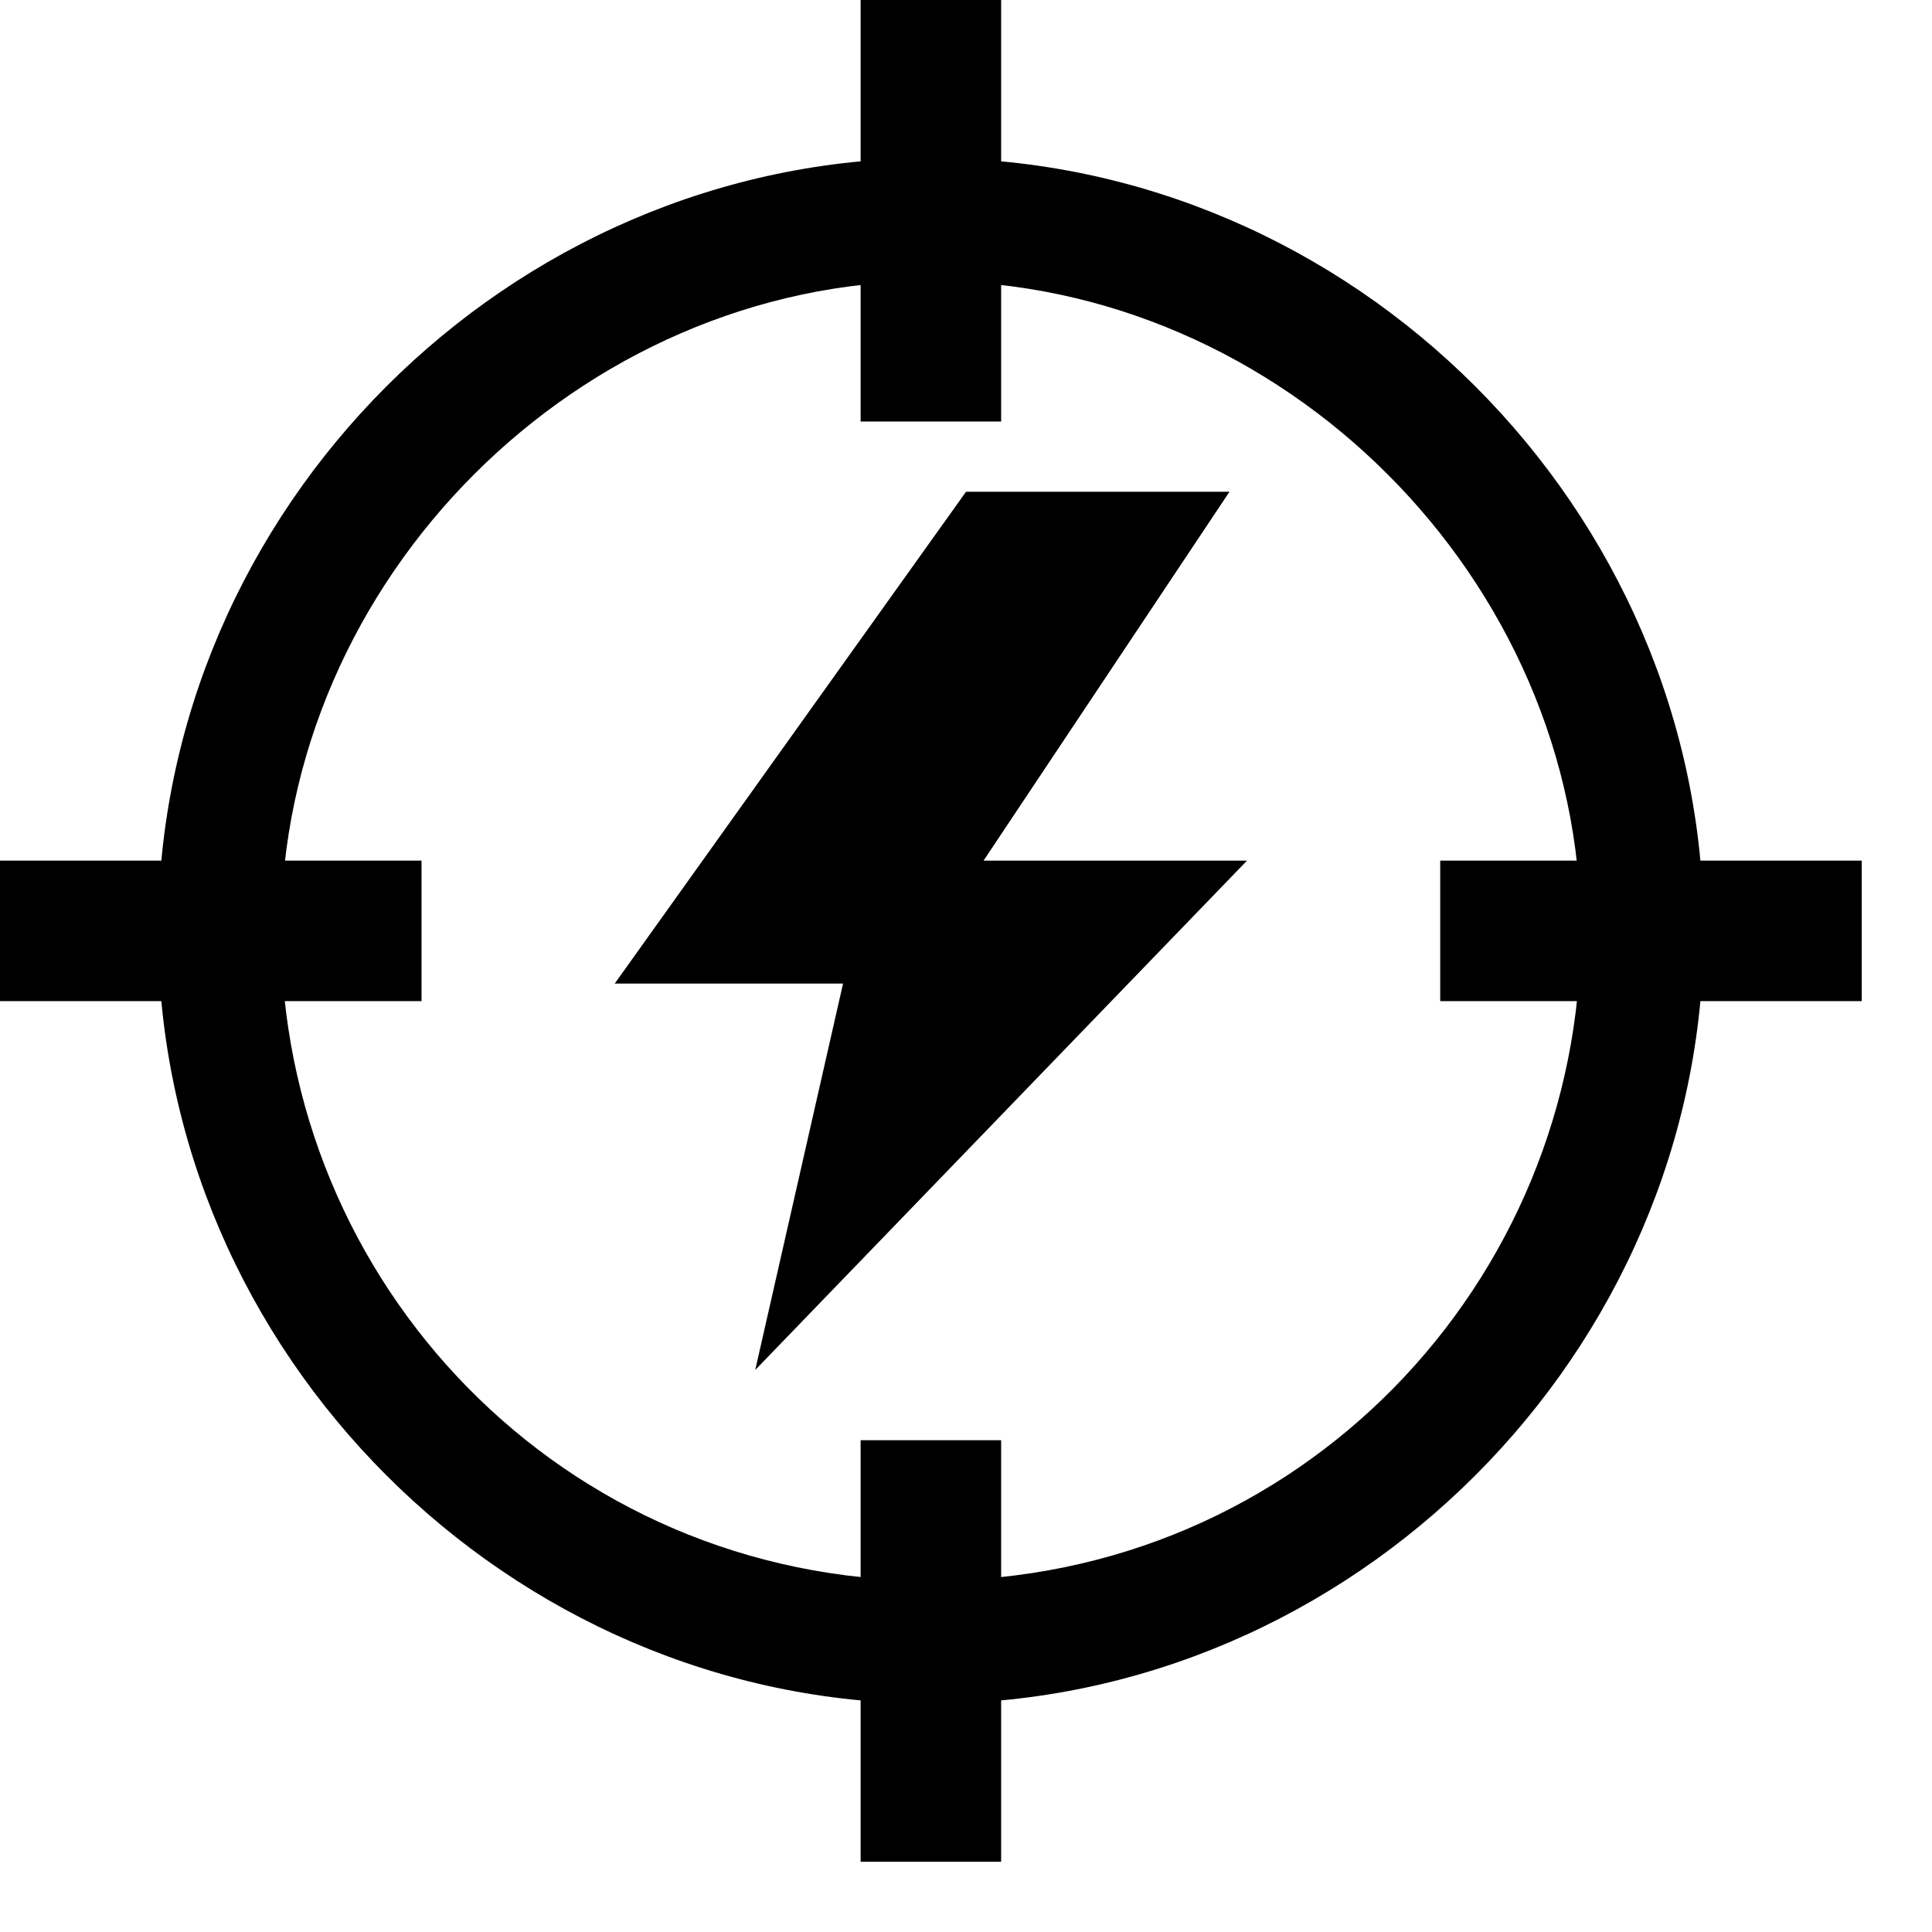
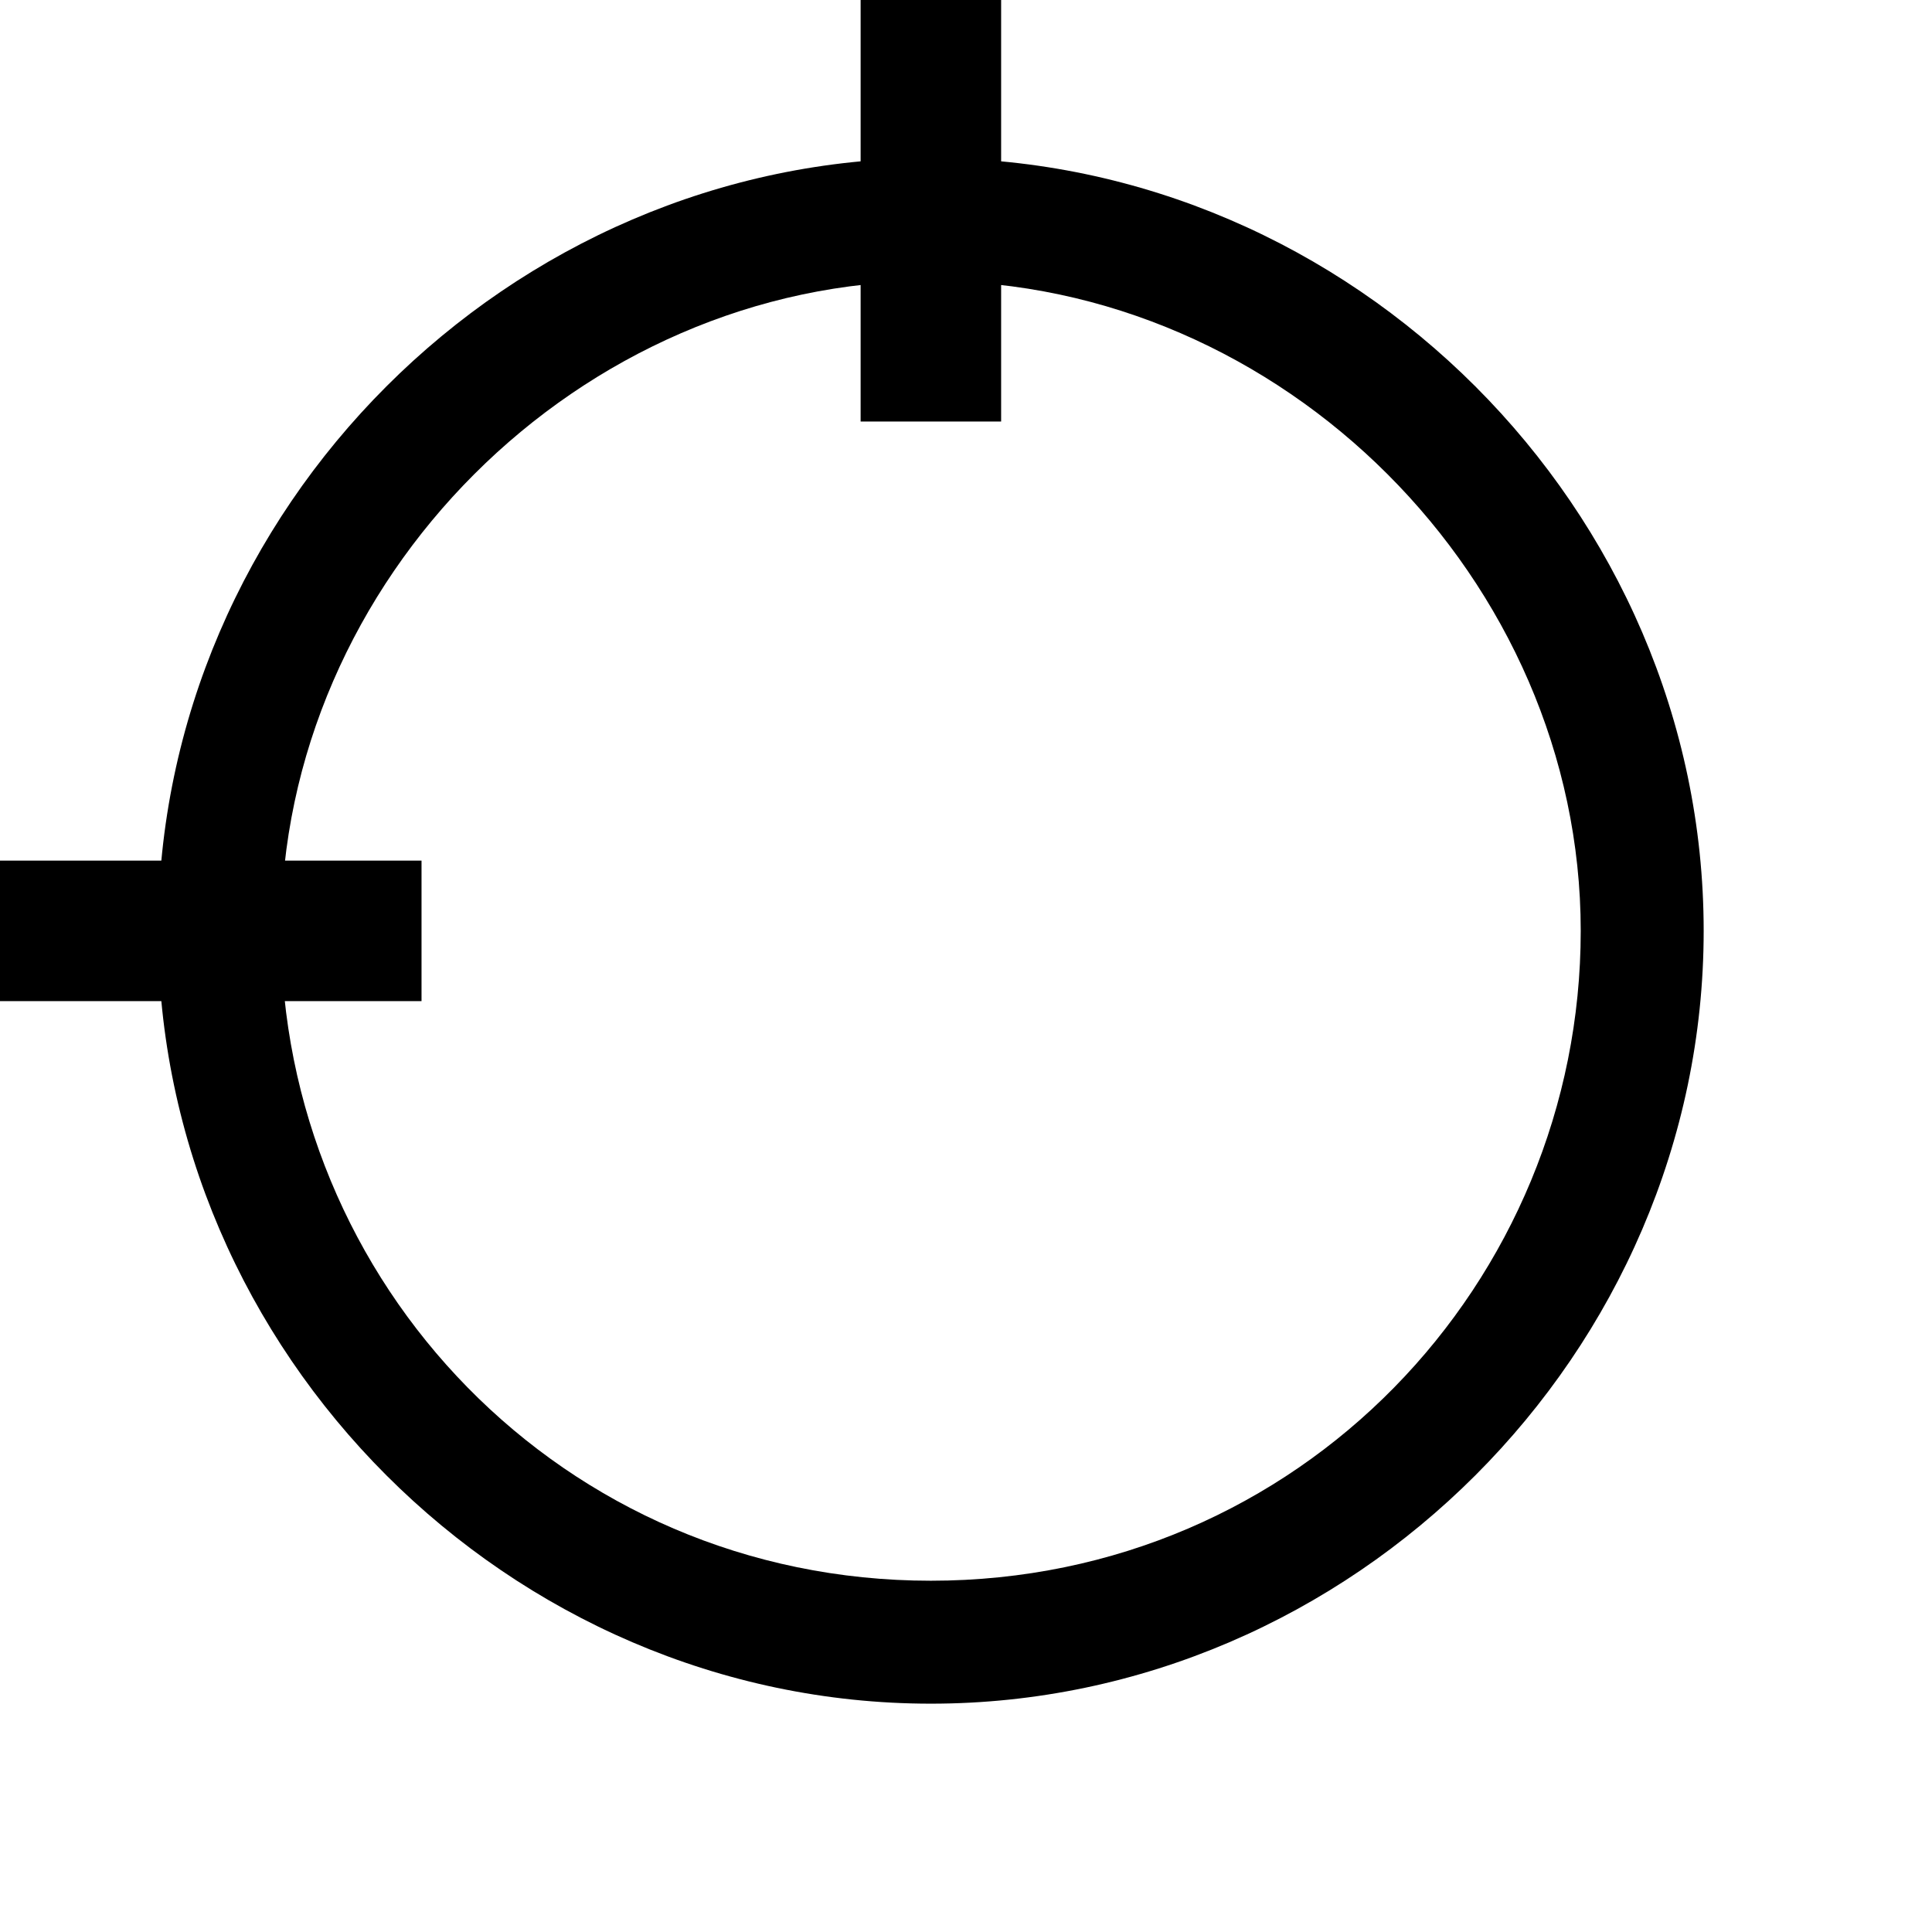
<svg xmlns="http://www.w3.org/2000/svg" version="1.1" id="Layer_1" x="0px" y="0px" width="11px" height="11px" viewBox="0 0 11 11" style="enable-background:new 0 0 11 11;" xml:space="preserve">
  <path d="M5.3,9.7c-2.4,0-4.4-2-4.4-4.4s2-4.4,4.4-4.4s4.4,2,4.4,4.4C9.7,7.7,7.7,9.7,5.3,9.7z M5.3,1.6c-2,0-3.7,1.7-3.7,3.7  S3.2,9,5.3,9S9,7.3,9,5.3S7.3,1.6,5.3,1.6z" />
  <rect x="4.9" width="0.8" height="2.4" />
-   <rect x="4.9" y="8.2" width="0.8" height="2.4" />
-   <rect x="8.2" y="4.9" width="2.4" height="0.8" />
  <rect y="4.9" width="2.4" height="0.8" />
-   <path d="M5.5,2.8l-2,2.8h1.3L4.3,7.8l2.8-2.9H5.6L7,2.8C7,2.8,5.5,2.8,5.5,2.8z" />
</svg>